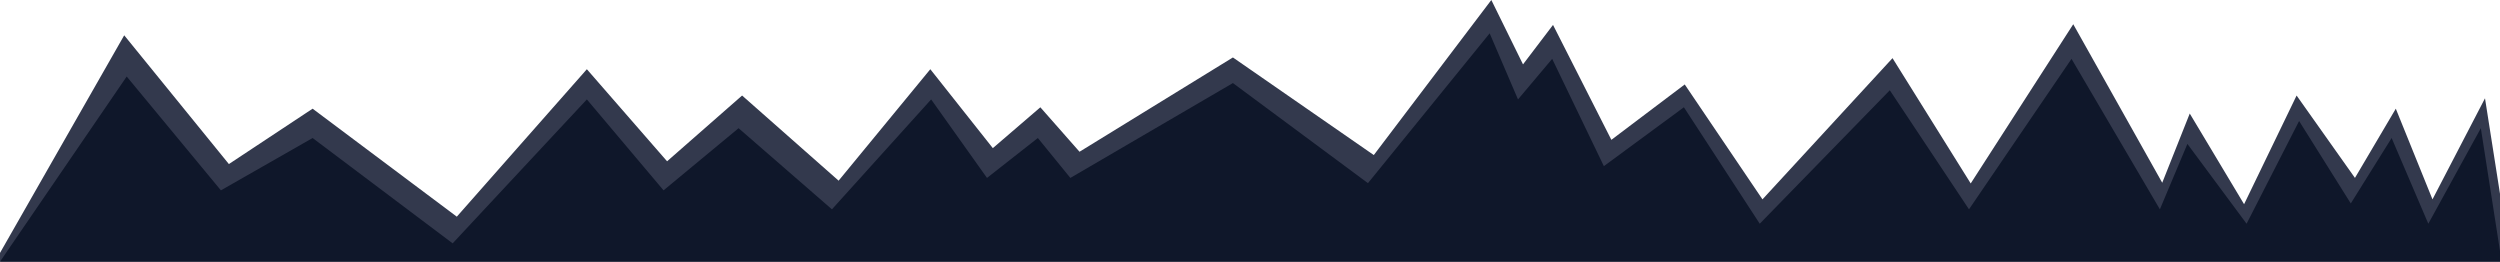
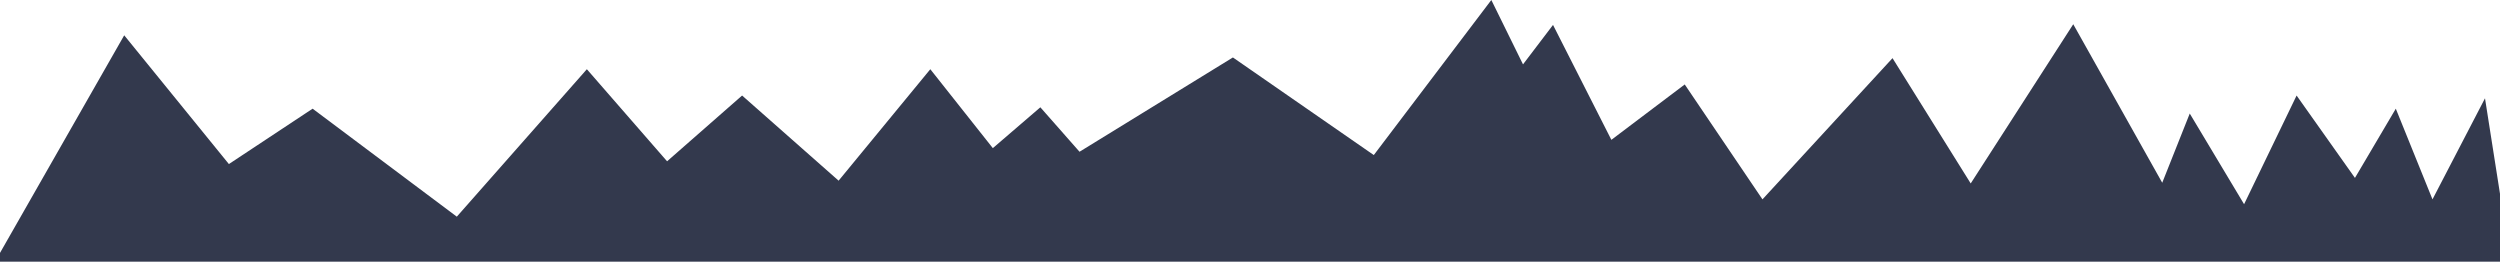
<svg xmlns="http://www.w3.org/2000/svg" width="1500" height="157" viewBox="0 0 1500 157" fill="none">
  <path d="M74.526 21.182L-3 157H1500V116.296L1491 58.979L1459.49 119.619L1437.48 65.209L1412.97 106.743L1377.96 57.318L1346.45 122.527L1313.85 68.117L1297.34 109.651L1243.95 14.537L1182.43 110.066L1135.51 34.889L1057.48 119.619L1010.84 50.672L966.823 83.9L931.811 14.952L913.805 38.627L894.799 0L824.275 93.037L739.747 34.474L647.716 91.053L624.209 64.378L595.699 88.883L558.187 41.534L503.168 108.405L445.262 57.317L400.247 96.775L352.118 41.534L274.092 130.003L187.563 65.209L137.333 98.437L74.526 21.182Z" fill="#010821" fill-opacity="0.8" />
-   <path d="M76.025 45.908L0 157H1501L1488.5 76.92L1456.99 134.232L1434.98 82.808L1410.47 122.063L1379.46 72.602L1347.95 134.232L1312.44 86.341L1295.93 125.596L1242.91 35.309L1181.39 125.596L1133.88 54.152L1055.85 134.232L1010.34 64.358L962.321 99.688L931.31 35.309L910.803 59.648L893.798 20L820.773 109.894L739.746 49.834L642.214 106.754L622.707 82.808L592.197 106.754L558.686 59.648L499.166 125.596L443.148 76.92L398.133 114.212L352.117 59.648L271.59 146.009L187.562 82.808L132.544 114.212L76.025 45.908Z" fill="#0F172A" />
</svg>